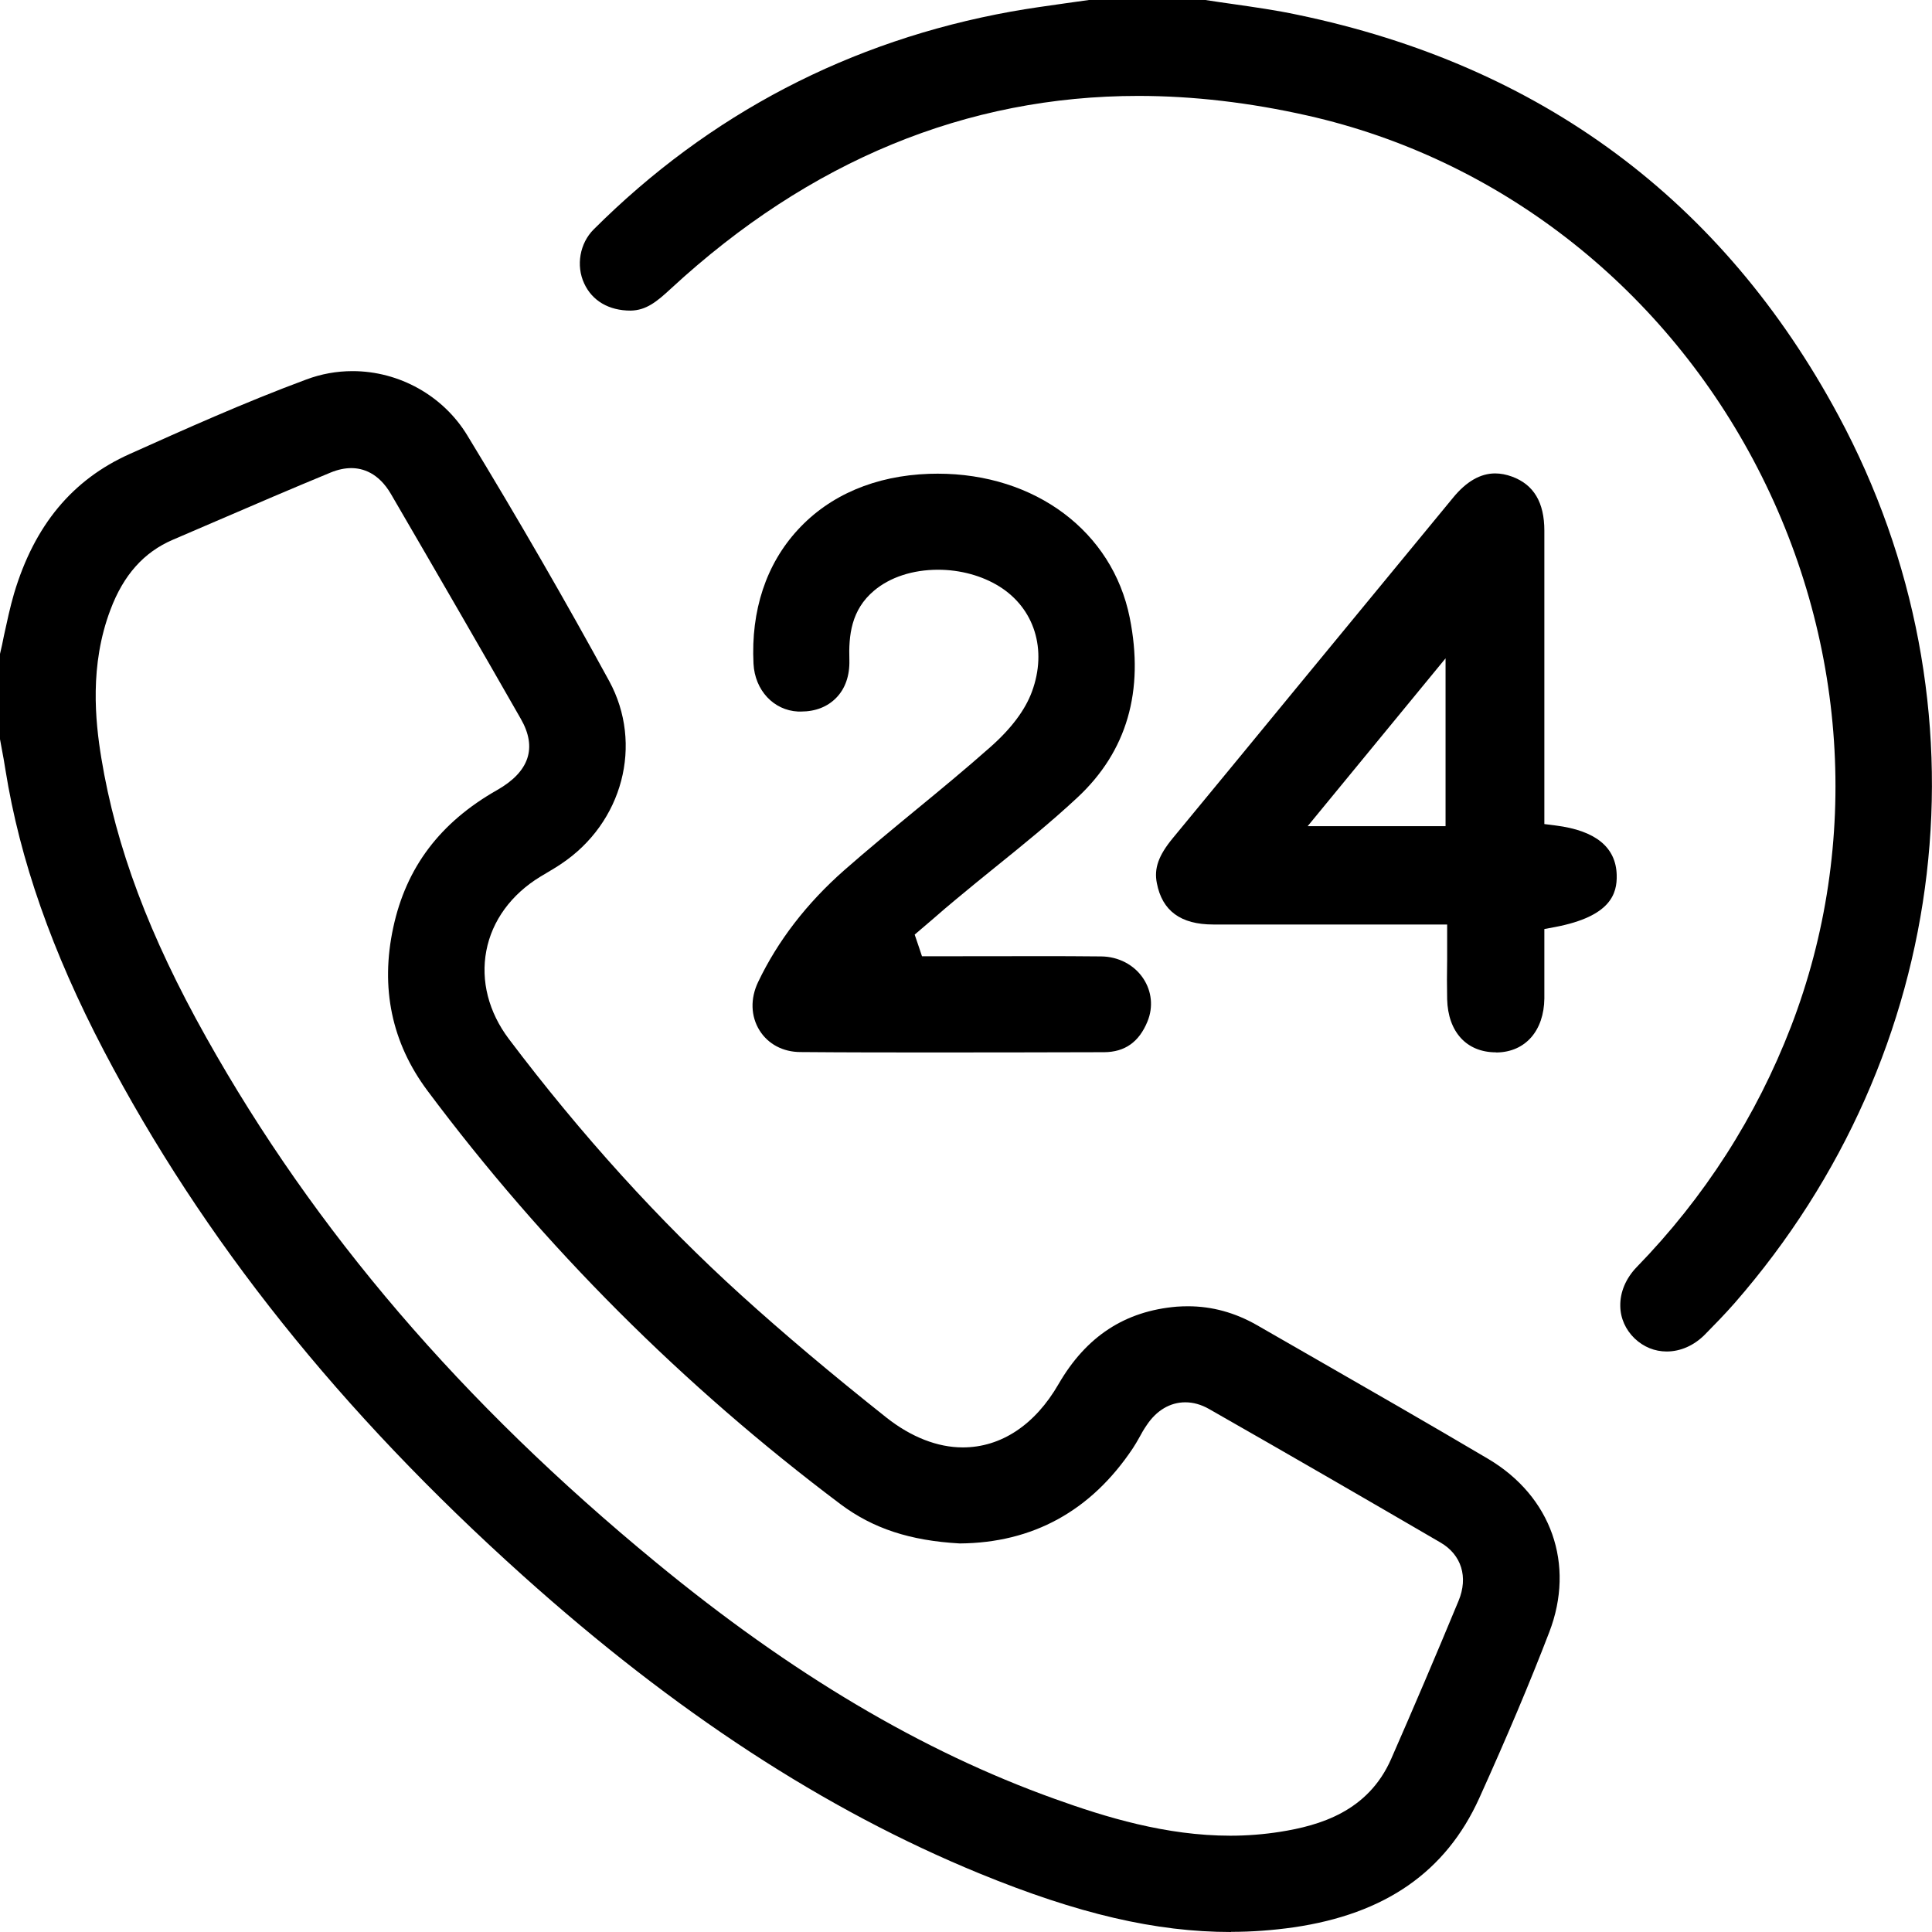
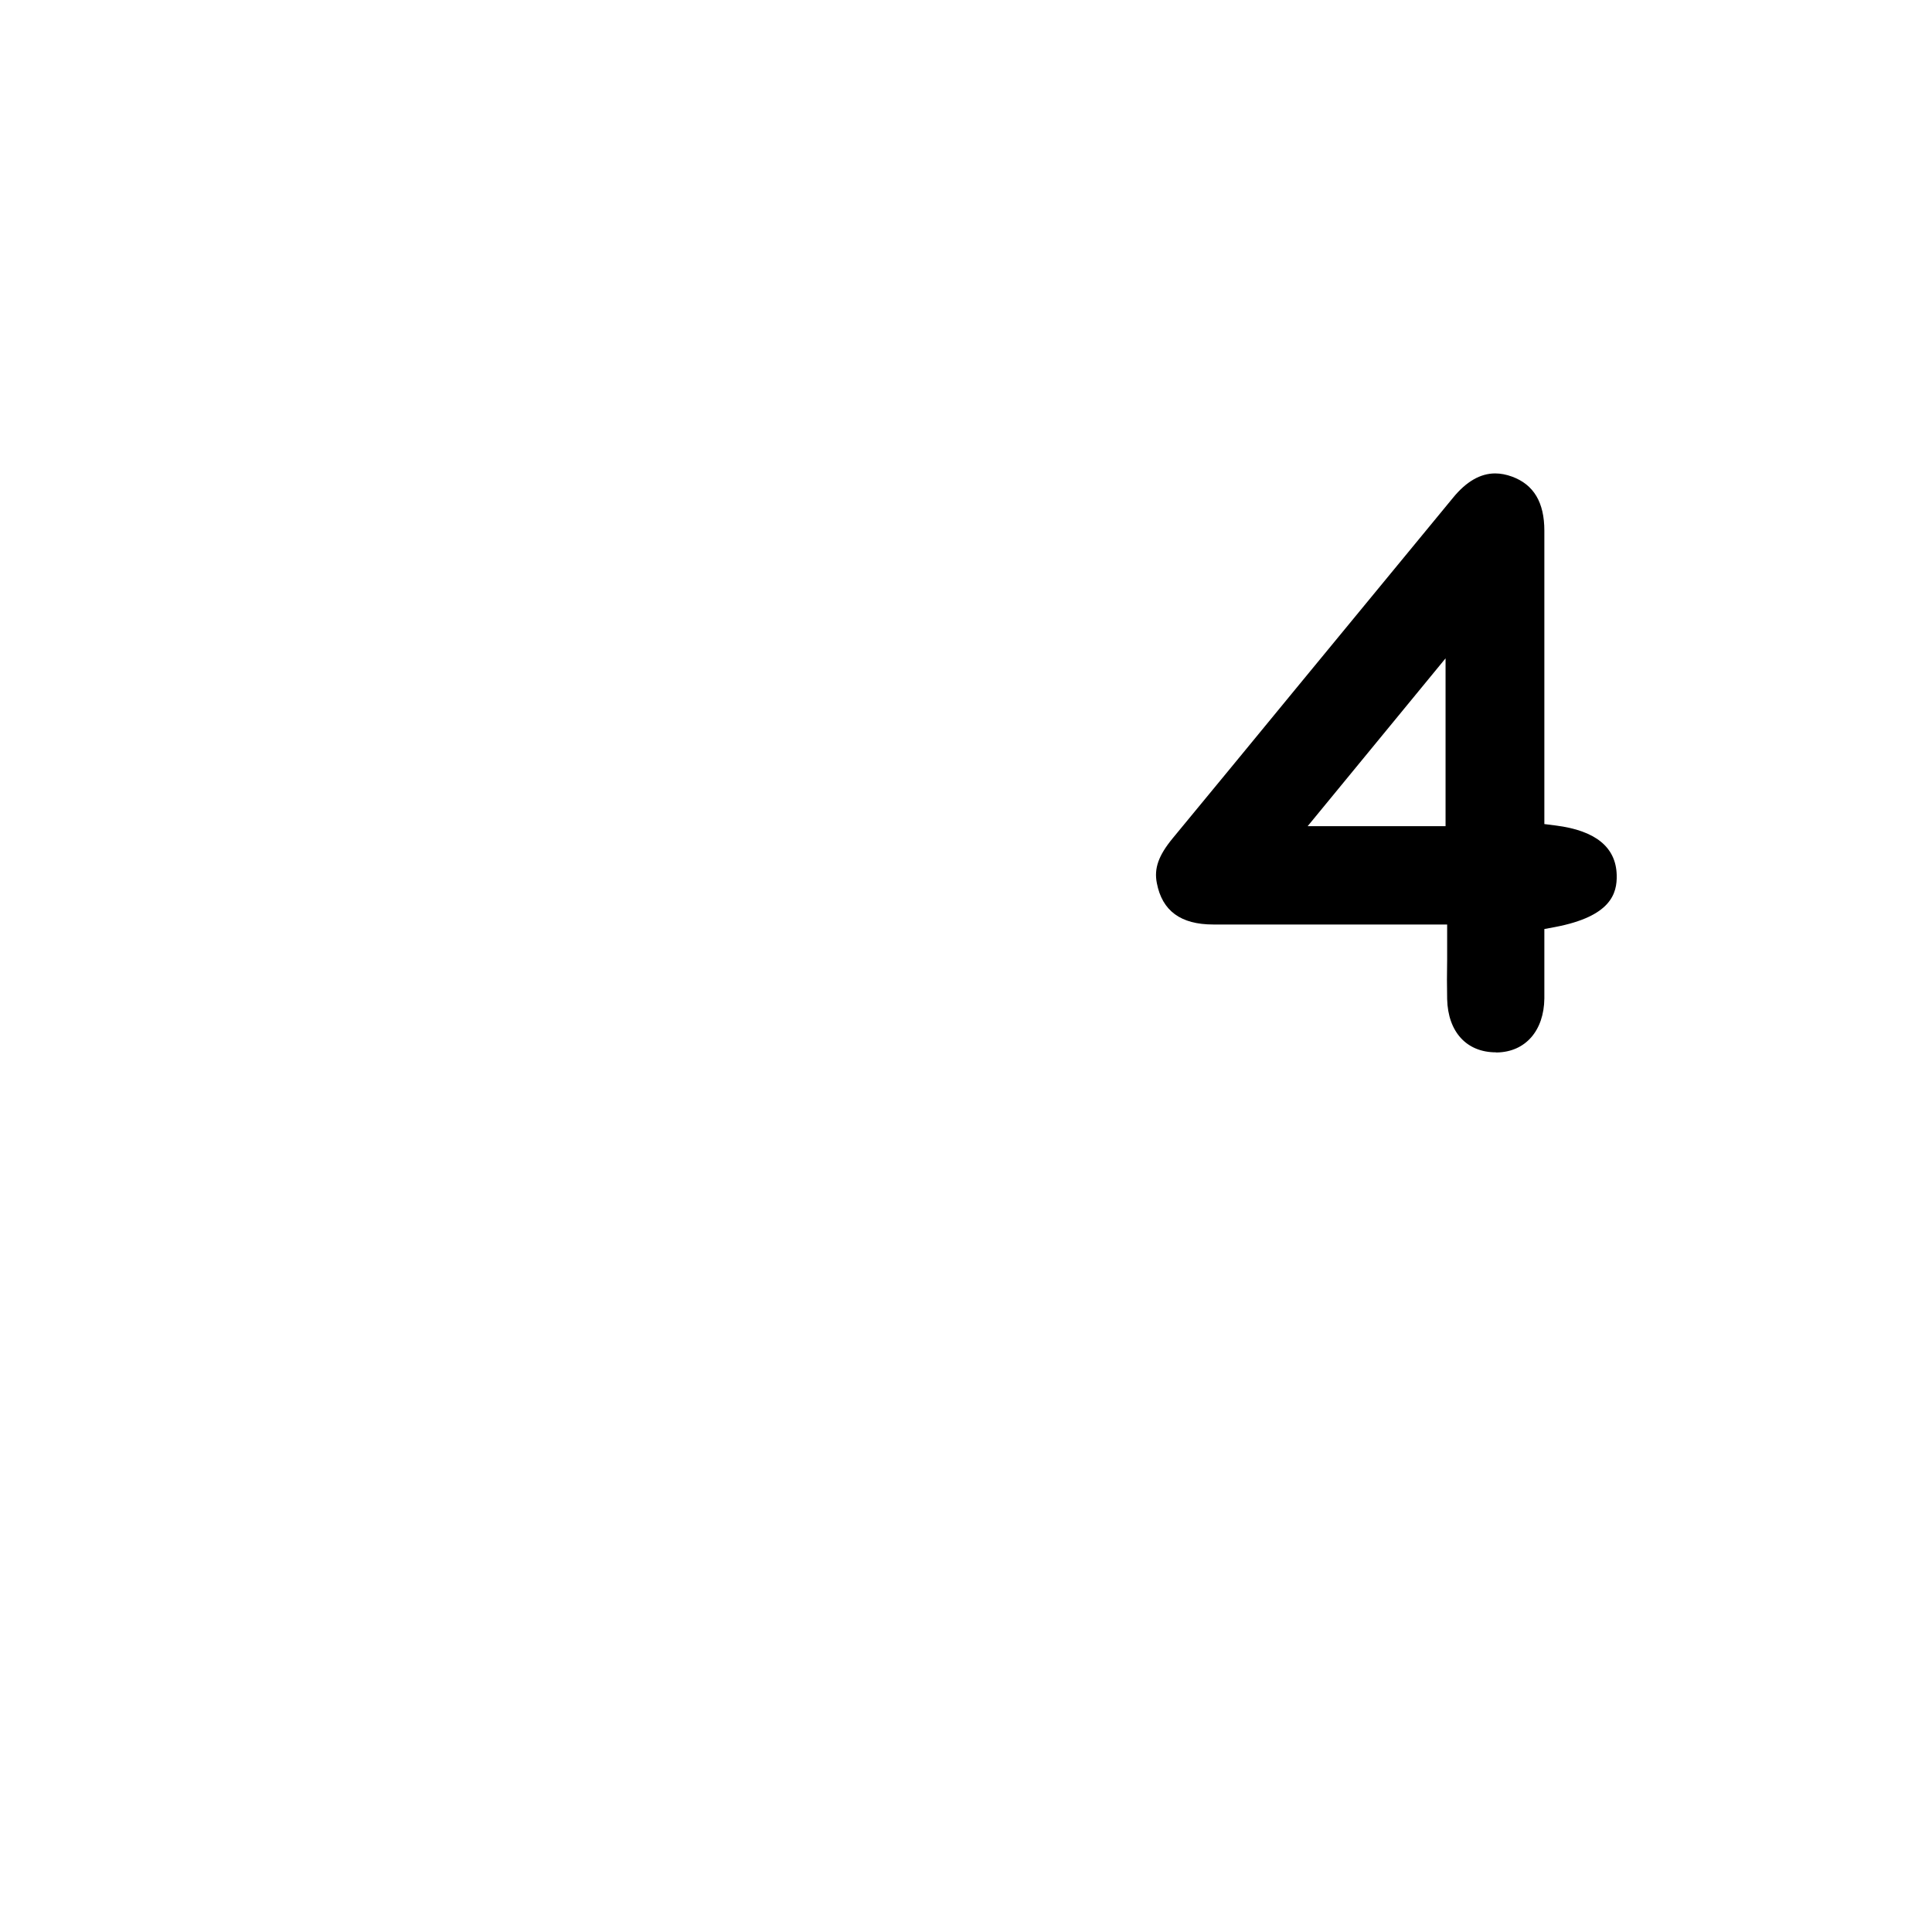
<svg xmlns="http://www.w3.org/2000/svg" width="96" height="96" viewBox="0 0 96 96" fill="none">
  <g id="icon" clip-path="url(#clip0_743_189671)">
-     <path id="Vector" d="M61.17 96C57.429 96 53.571 95.101 48.654 93.085C40.976 89.932 33.562 85.094 25.989 78.299C16.896 70.136 10.084 61.603 5.161 52.21C2.584 47.286 0.985 42.725 0.271 38.257C0.218 37.9 0.152 37.55 0.086 37.2L0 36.73V32.493C0.073 32.189 0.139 31.885 0.198 31.575C0.35 30.881 0.502 30.16 0.7 29.486C1.711 26.102 3.595 23.835 6.443 22.559C9.126 21.356 12.165 19.988 15.218 18.858C15.958 18.58 16.731 18.441 17.518 18.441C19.837 18.441 22.024 19.664 23.22 21.634C25.758 25.804 28.13 29.916 30.271 33.842C31.976 36.975 30.951 40.888 27.879 42.93C27.648 43.089 27.403 43.228 27.165 43.373L26.855 43.558C25.407 44.437 24.449 45.746 24.165 47.246C23.881 48.734 24.277 50.287 25.282 51.622C28.89 56.401 32.775 60.684 36.833 64.359C38.941 66.269 41.3 68.259 44.048 70.44C45.271 71.405 46.579 71.921 47.841 71.921C49.738 71.921 51.429 70.804 52.599 68.774C53.974 66.401 55.897 65.146 58.474 64.927C58.665 64.914 58.85 64.908 59.035 64.908C60.225 64.908 61.374 65.225 62.458 65.846L65.082 67.353C67.996 69.026 71.002 70.751 73.943 72.489C77.088 74.353 78.278 77.731 76.982 81.102C76.018 83.613 74.874 86.317 73.5 89.357C71.841 93.012 68.828 95.108 64.275 95.769C63.258 95.914 62.214 95.993 61.17 95.993V96ZM17.458 23.26C17.134 23.26 16.791 23.332 16.434 23.478C14.511 24.271 12.575 25.104 10.705 25.91L8.584 26.822C7.15 27.437 6.132 28.574 5.485 30.306C4.447 33.049 4.731 35.818 5.035 37.669C5.762 42.091 7.414 46.506 10.255 51.563C15.641 61.167 22.943 69.693 32.584 77.625C39.324 83.177 45.813 87.024 52.421 89.39C54.938 90.296 57.938 91.215 61.137 91.215C61.969 91.215 62.802 91.148 63.601 91.023C65.57 90.712 67.976 90.018 69.126 87.401C70.216 84.915 71.346 82.272 72.476 79.542C72.965 78.365 72.621 77.255 71.577 76.647C68.161 74.657 64.123 72.317 60.073 70.01C59.689 69.792 59.293 69.68 58.897 69.68C58.143 69.68 57.463 70.083 56.974 70.823C56.841 71.015 56.722 71.22 56.61 71.431C56.511 71.61 56.405 71.788 56.293 71.96C54.218 75.073 51.324 76.666 47.689 76.693C45.218 76.554 43.388 75.953 41.775 74.75C33.938 68.86 27.026 61.947 21.238 54.193C19.467 51.82 18.892 49.091 19.54 46.09C20.181 43.102 21.866 40.868 24.694 39.262C26.3 38.35 26.703 37.16 25.883 35.726C23.927 32.302 21.813 28.647 19.427 24.549C18.806 23.484 18.013 23.26 17.451 23.26H17.458Z" fill="black" />
-     <path id="Vector_2" d="M82.817 67.155C82.222 67.155 81.674 66.93 81.231 66.514C80.775 66.078 80.517 65.503 80.511 64.894C80.497 64.207 80.788 63.52 81.323 62.965C84.687 59.508 87.27 55.482 88.995 51.007C92.497 41.912 91.81 31.648 87.112 22.837C82.447 14.099 74.378 7.866 64.975 5.744C62.108 5.096 59.279 4.766 56.563 4.766C48.033 4.766 40.222 7.985 33.35 14.33C32.636 14.991 32.114 15.421 31.334 15.434C30.251 15.434 29.425 14.945 29.028 14.085C28.612 13.193 28.81 12.089 29.497 11.402C35.246 5.665 42.224 2.023 50.246 0.575C51.132 0.416 52.044 0.291 52.929 0.165C53.319 0.112 53.715 0.053 54.105 0H59.894C60.356 0.073 60.825 0.139 61.288 0.205C62.339 0.357 63.422 0.509 64.473 0.734C76.552 3.245 85.599 9.948 91.354 20.655C99.072 35.005 97.044 52.316 86.193 64.749C85.711 65.298 85.182 65.84 84.72 66.309C84.178 66.858 83.504 67.155 82.817 67.155Z" fill="black" />
-     <path id="Vector_3" d="M46.699 52.296C44.392 52.296 42.086 52.296 39.78 52.276C38.908 52.276 38.168 51.88 37.745 51.206C37.302 50.498 37.276 49.619 37.672 48.793C38.65 46.744 40.09 44.88 41.941 43.248C43.11 42.223 44.333 41.212 45.522 40.234C46.738 39.236 47.994 38.198 49.196 37.134C50.24 36.215 50.941 35.283 51.278 34.364C52.044 32.282 51.403 30.233 49.659 29.142C48.8 28.607 47.716 28.31 46.613 28.31C45.357 28.31 44.227 28.68 43.434 29.347C42.291 30.306 42.165 31.575 42.205 32.804C42.225 33.571 42 34.219 41.551 34.675C41.121 35.118 40.52 35.356 39.806 35.356C39.806 35.356 39.707 35.356 39.654 35.356C38.439 35.296 37.507 34.298 37.441 32.976C37.309 30.332 38.069 28.032 39.648 26.32C41.234 24.595 43.494 23.637 46.17 23.544C46.315 23.544 46.454 23.537 46.593 23.537C51.443 23.537 55.276 26.413 56.135 30.689C56.868 34.338 55.996 37.345 53.525 39.639C52.229 40.848 50.815 41.992 49.447 43.096C48.8 43.618 48.159 44.14 47.518 44.675C47.141 44.986 46.771 45.303 46.401 45.627L45.45 46.44L45.661 47.061L45.813 47.517C45.813 47.517 50.67 47.511 51.542 47.511C52.599 47.511 53.657 47.511 54.714 47.524C55.573 47.531 56.359 47.941 56.809 48.621C57.231 49.256 57.311 50.036 57.02 50.75C56.604 51.774 55.897 52.276 54.866 52.283C52.143 52.29 49.421 52.296 46.692 52.296H46.699Z" fill="black" />
    <path id="Vector_4" d="M74.333 52.29C72.879 52.29 71.948 51.279 71.908 49.646C71.895 48.998 71.895 48.35 71.908 47.663C71.908 47.319 71.908 45.938 71.908 45.938H64.461C63.066 45.938 61.679 45.938 60.285 45.938C58.666 45.938 57.747 45.257 57.483 43.882C57.337 43.148 57.569 42.507 58.269 41.655C60.318 39.176 62.359 36.691 64.401 34.206L72.205 24.727C72.859 23.927 73.56 23.524 74.293 23.524C74.564 23.524 74.842 23.577 75.133 23.683C76.21 24.079 76.738 24.959 76.738 26.373C76.738 29.599 76.738 32.831 76.738 36.056V40.947L77.313 41.02C79.276 41.271 80.293 42.091 80.333 43.472C80.359 44.404 80.042 45.535 77.274 46.063L76.738 46.163V47.57C76.738 48.245 76.738 48.925 76.738 49.613C76.719 51.219 75.793 52.27 74.386 52.296H74.34L74.333 52.29ZM64.976 41.053H71.829V32.712L64.976 41.053Z" fill="black" />
  </g>
  <defs>
    <clipPath id="clip0_743_189671">
      <rect width="96" height="96" fill="white" />
    </clipPath>
  </defs>
</svg>